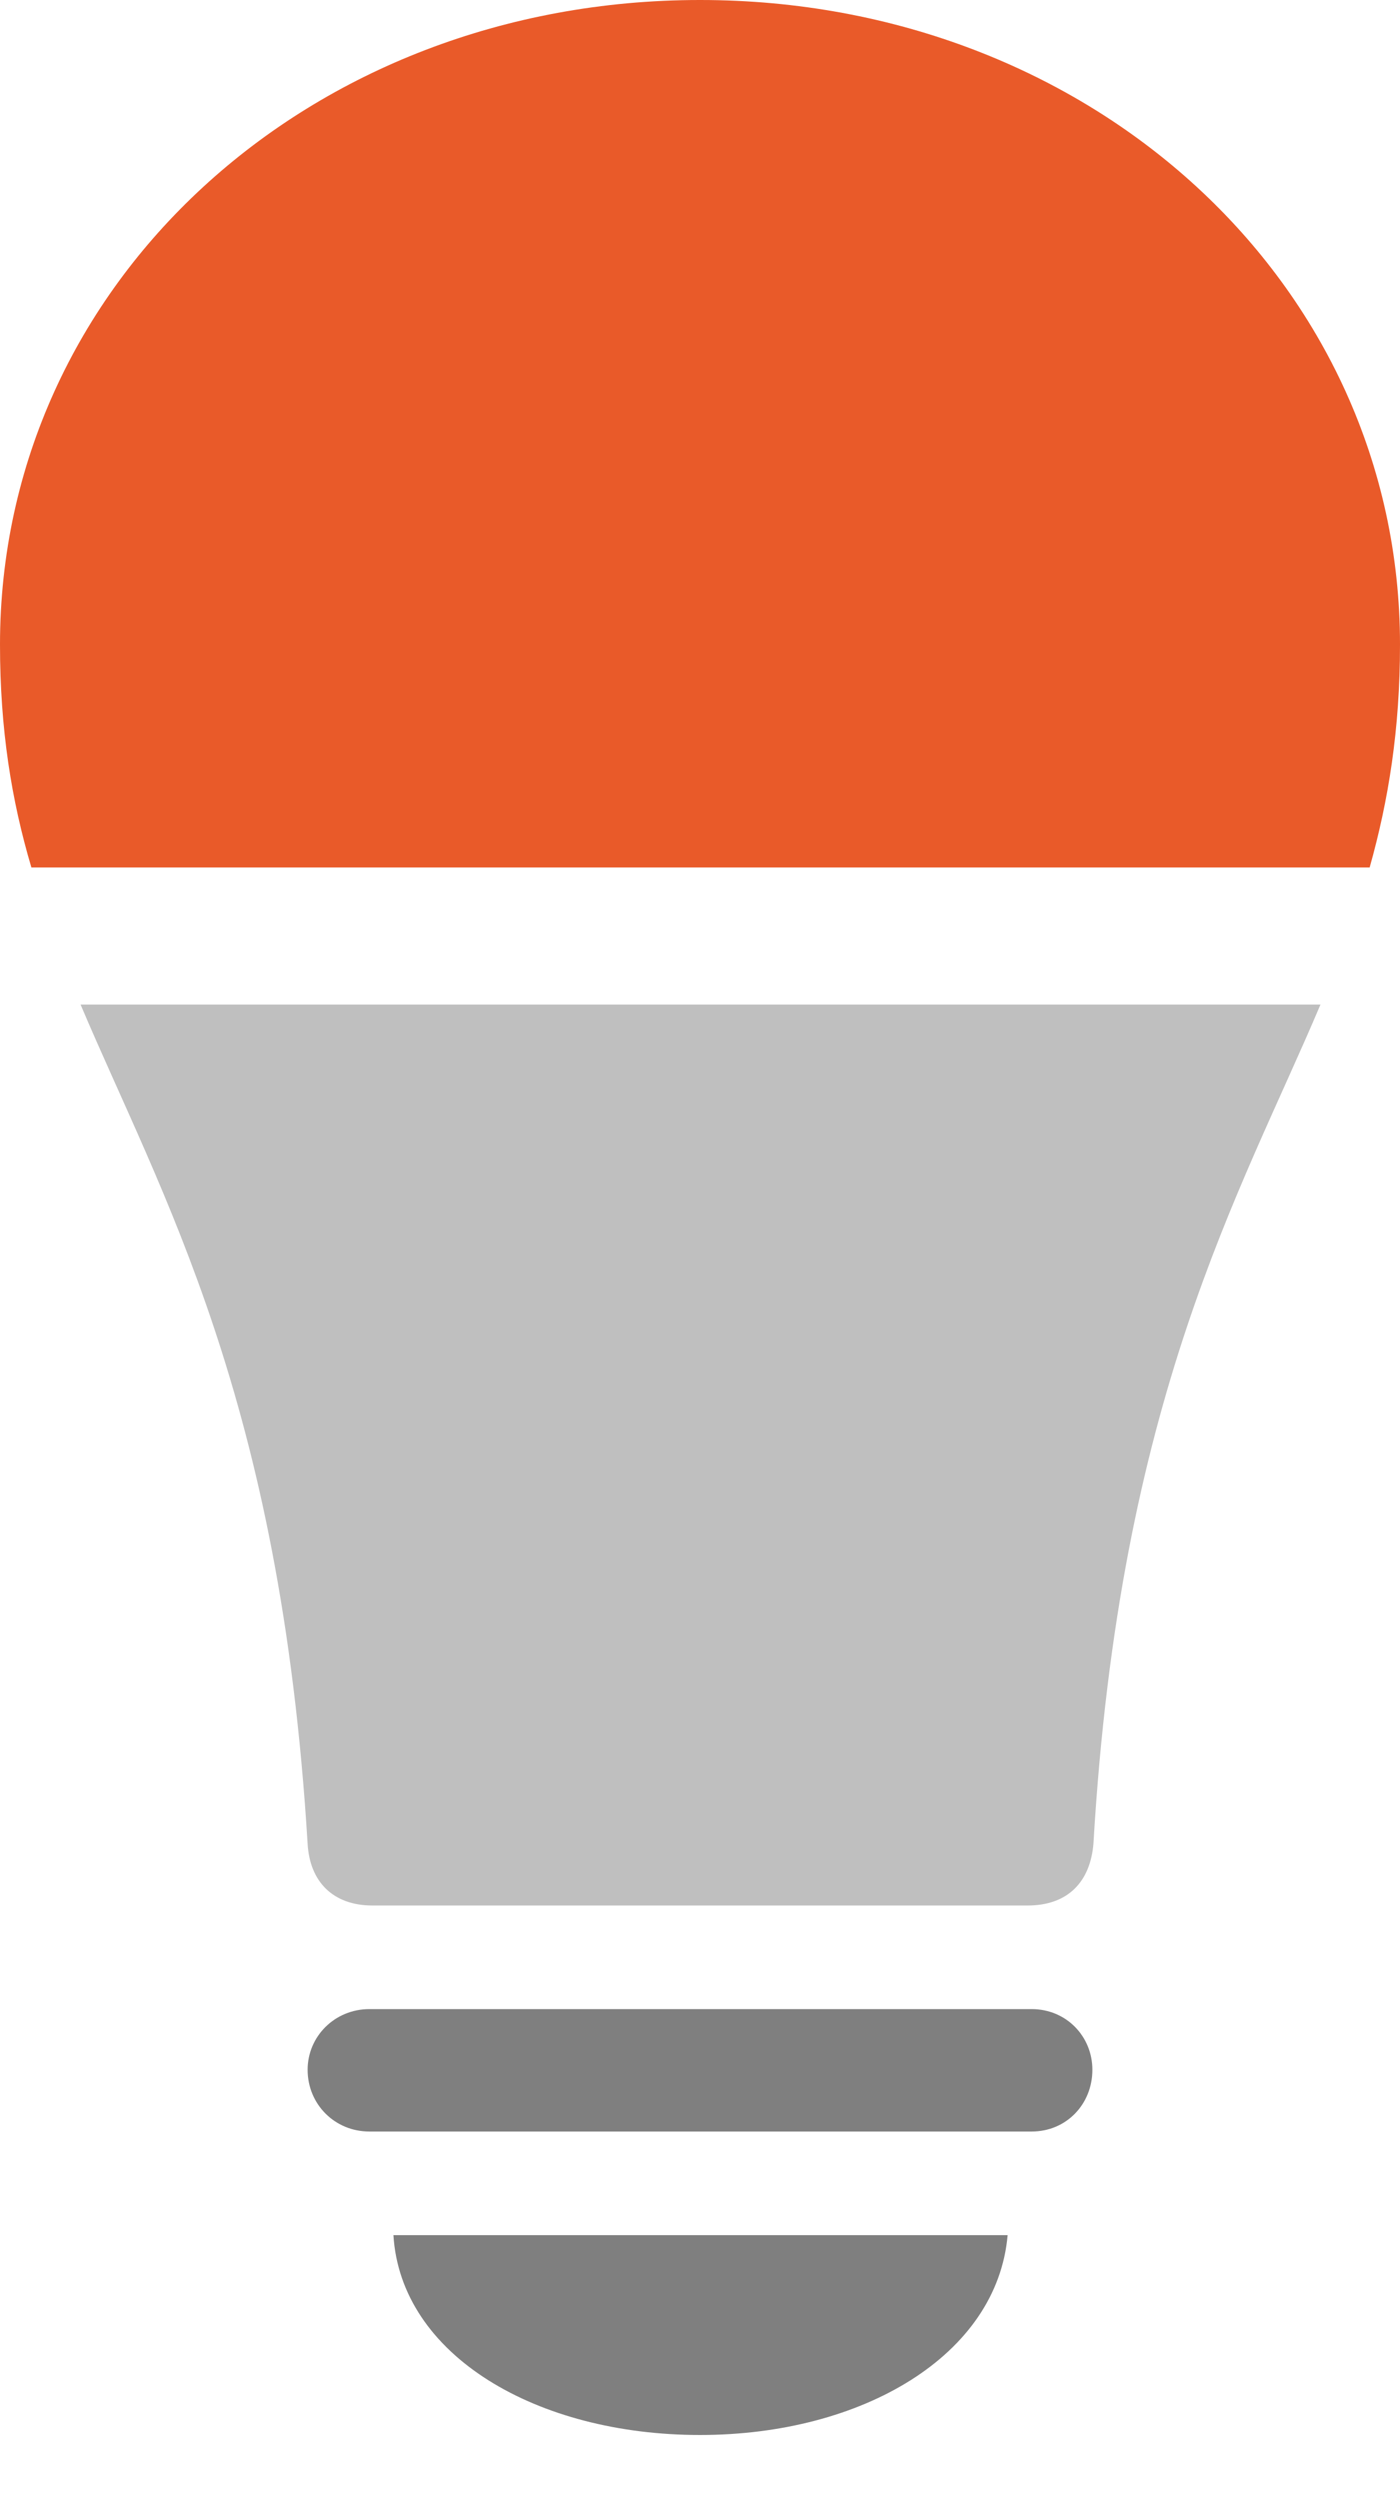
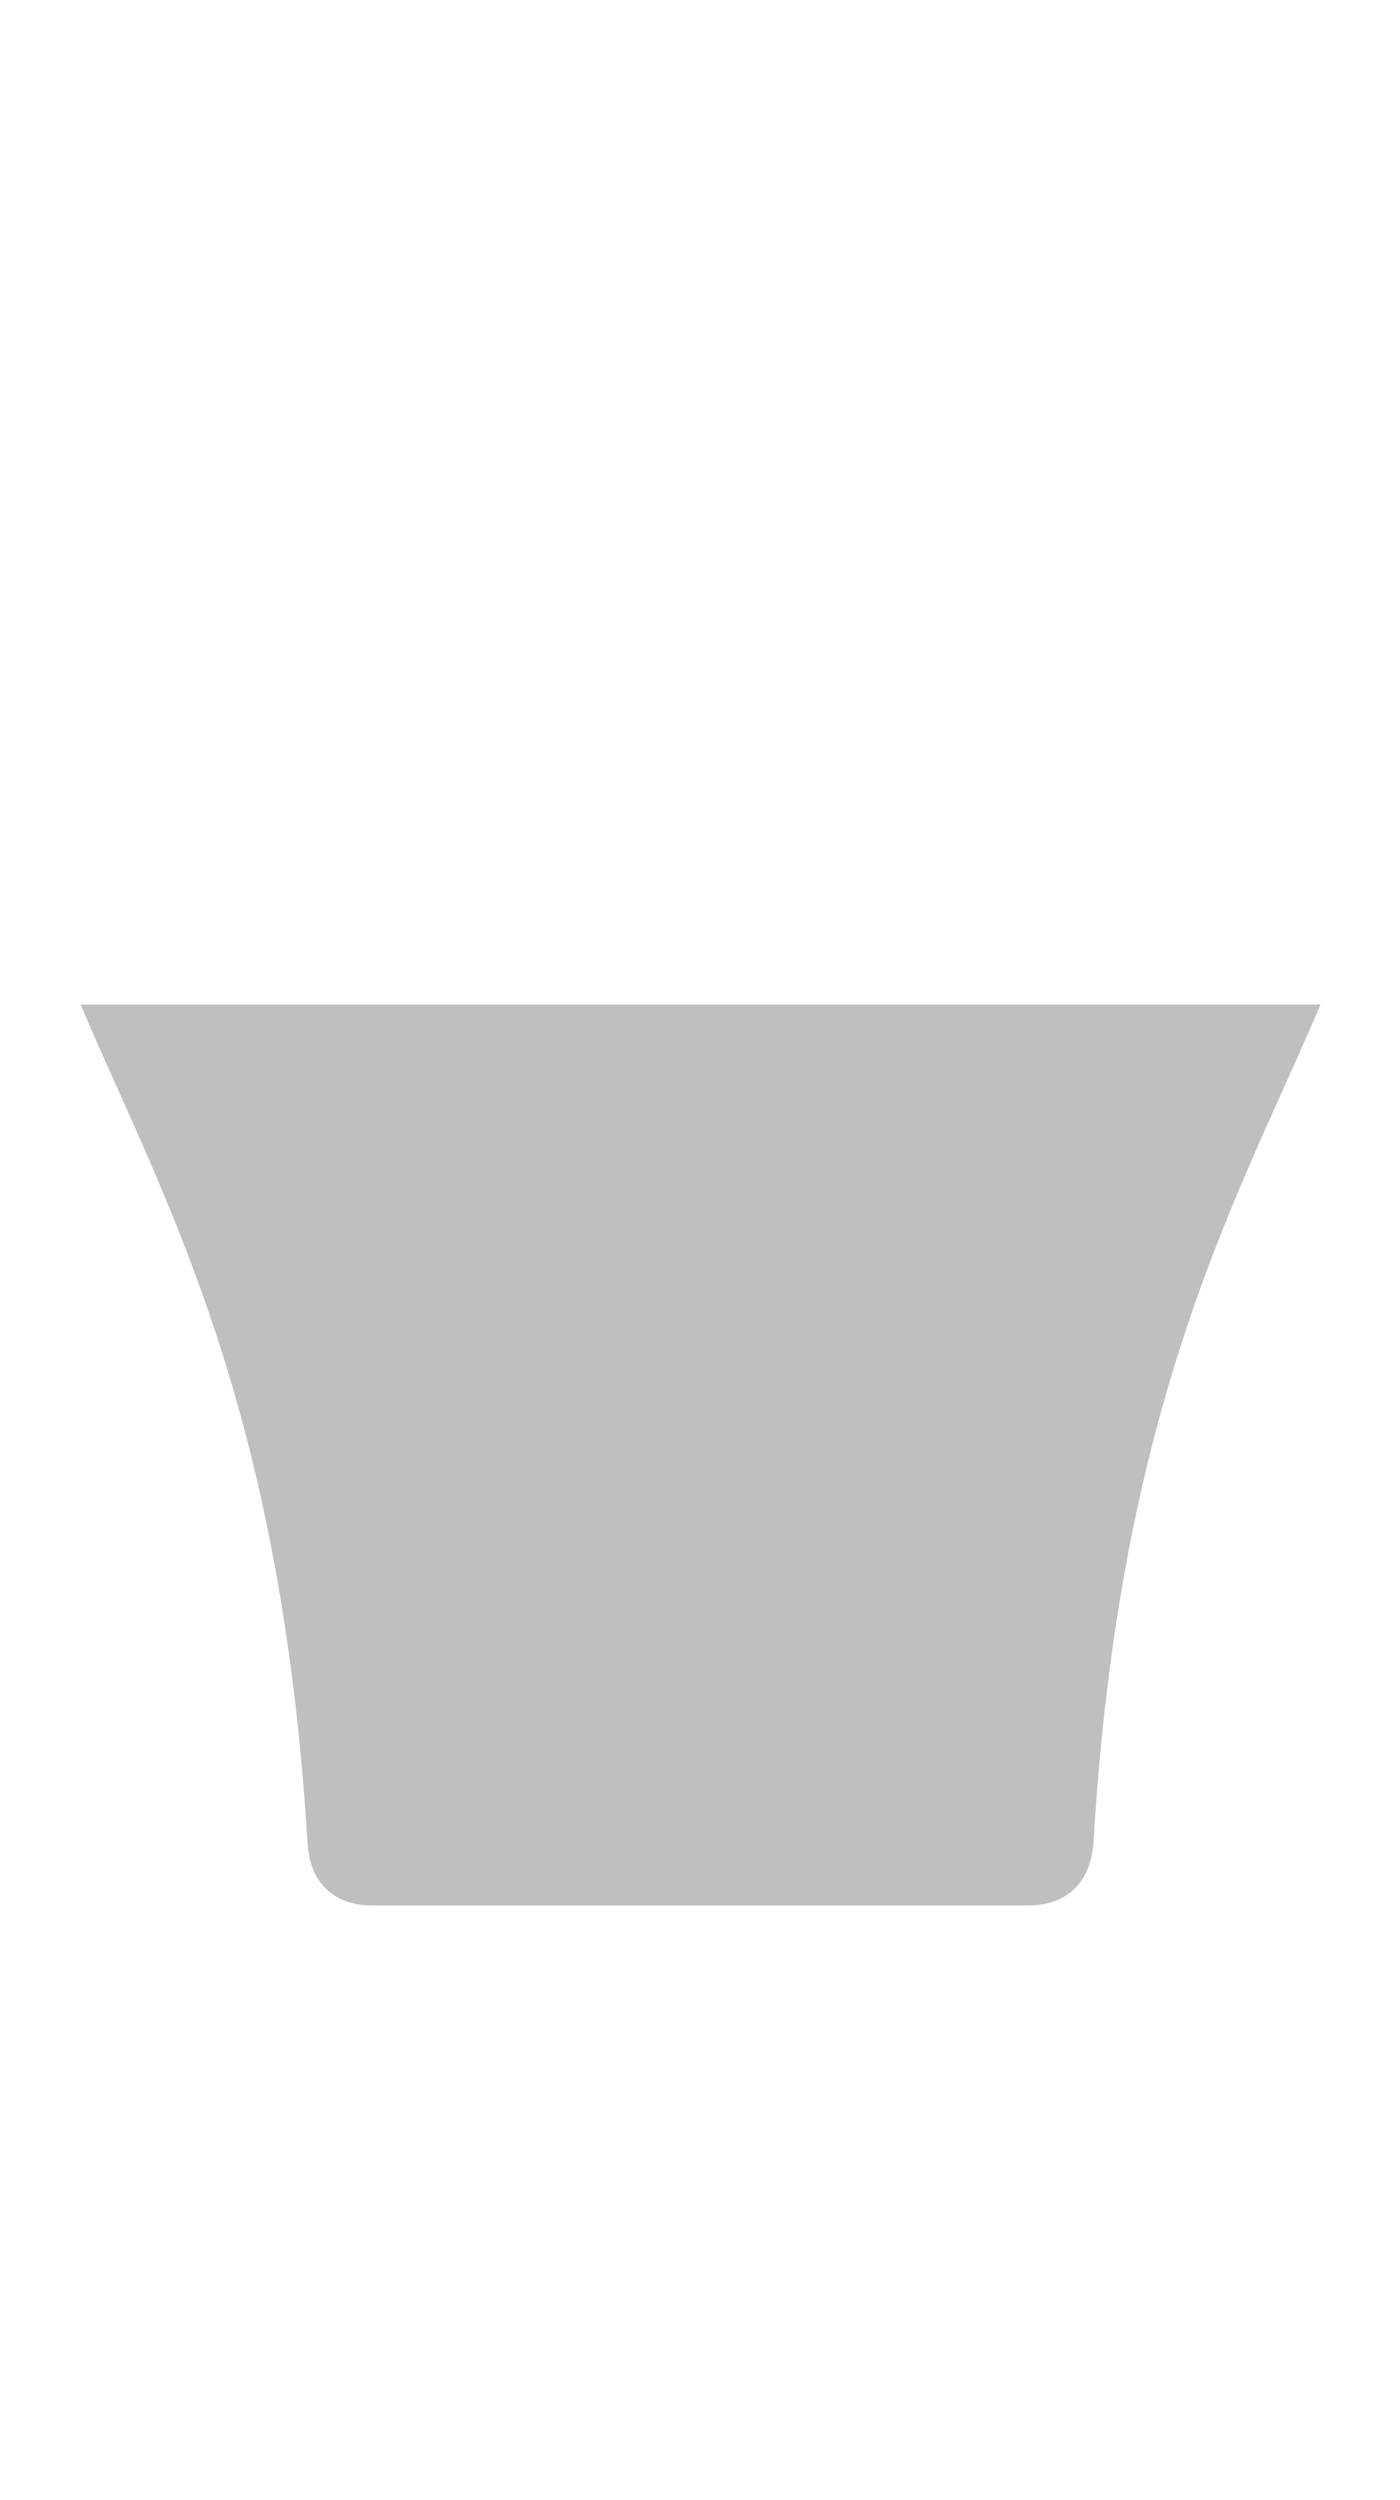
<svg xmlns="http://www.w3.org/2000/svg" version="1.1" width="61.412" height="109.651">
  <g>
-     <rect height="109.651" opacity="0" width="61.412" x="0" y="0" />
-     <path d="M16.202 93.495L45.256 93.495C46.77 93.495 47.918 92.302 47.918 90.787C47.918 89.318 46.77 88.125 45.256 88.125L16.202 88.125C14.688 88.125 13.494 89.318 13.494 90.787C13.494 92.302 14.688 93.495 16.202 93.495ZM30.706 106.806C37.82 106.806 43.741 103.317 44.2 98.039L17.258 98.039C17.579 103.317 23.546 106.806 30.706 106.806Z" fill="#000000" fill-opacity="0.5" />
    <path d="M13.494 80.873C13.586 82.525 14.596 83.581 16.34 83.581L45.072 83.581C46.862 83.581 47.826 82.525 47.964 80.873C49.111 61.274 54.39 52.416 57.924 44.062L3.534 44.062C7.068 52.416 12.301 61.274 13.494 80.873Z" fill="#000000" fill-opacity="0.25" />
-     <path d="M61.412 28.273C61.412 12.438 47.872 0 30.706 0C13.54 0 0 12.438 0 28.273C0 31.991 0.505 35.112 1.377 38.05L60.081 38.05C60.907 35.112 61.412 31.991 61.412 28.273Z" fill="#e95a29" />
  </g>
</svg>